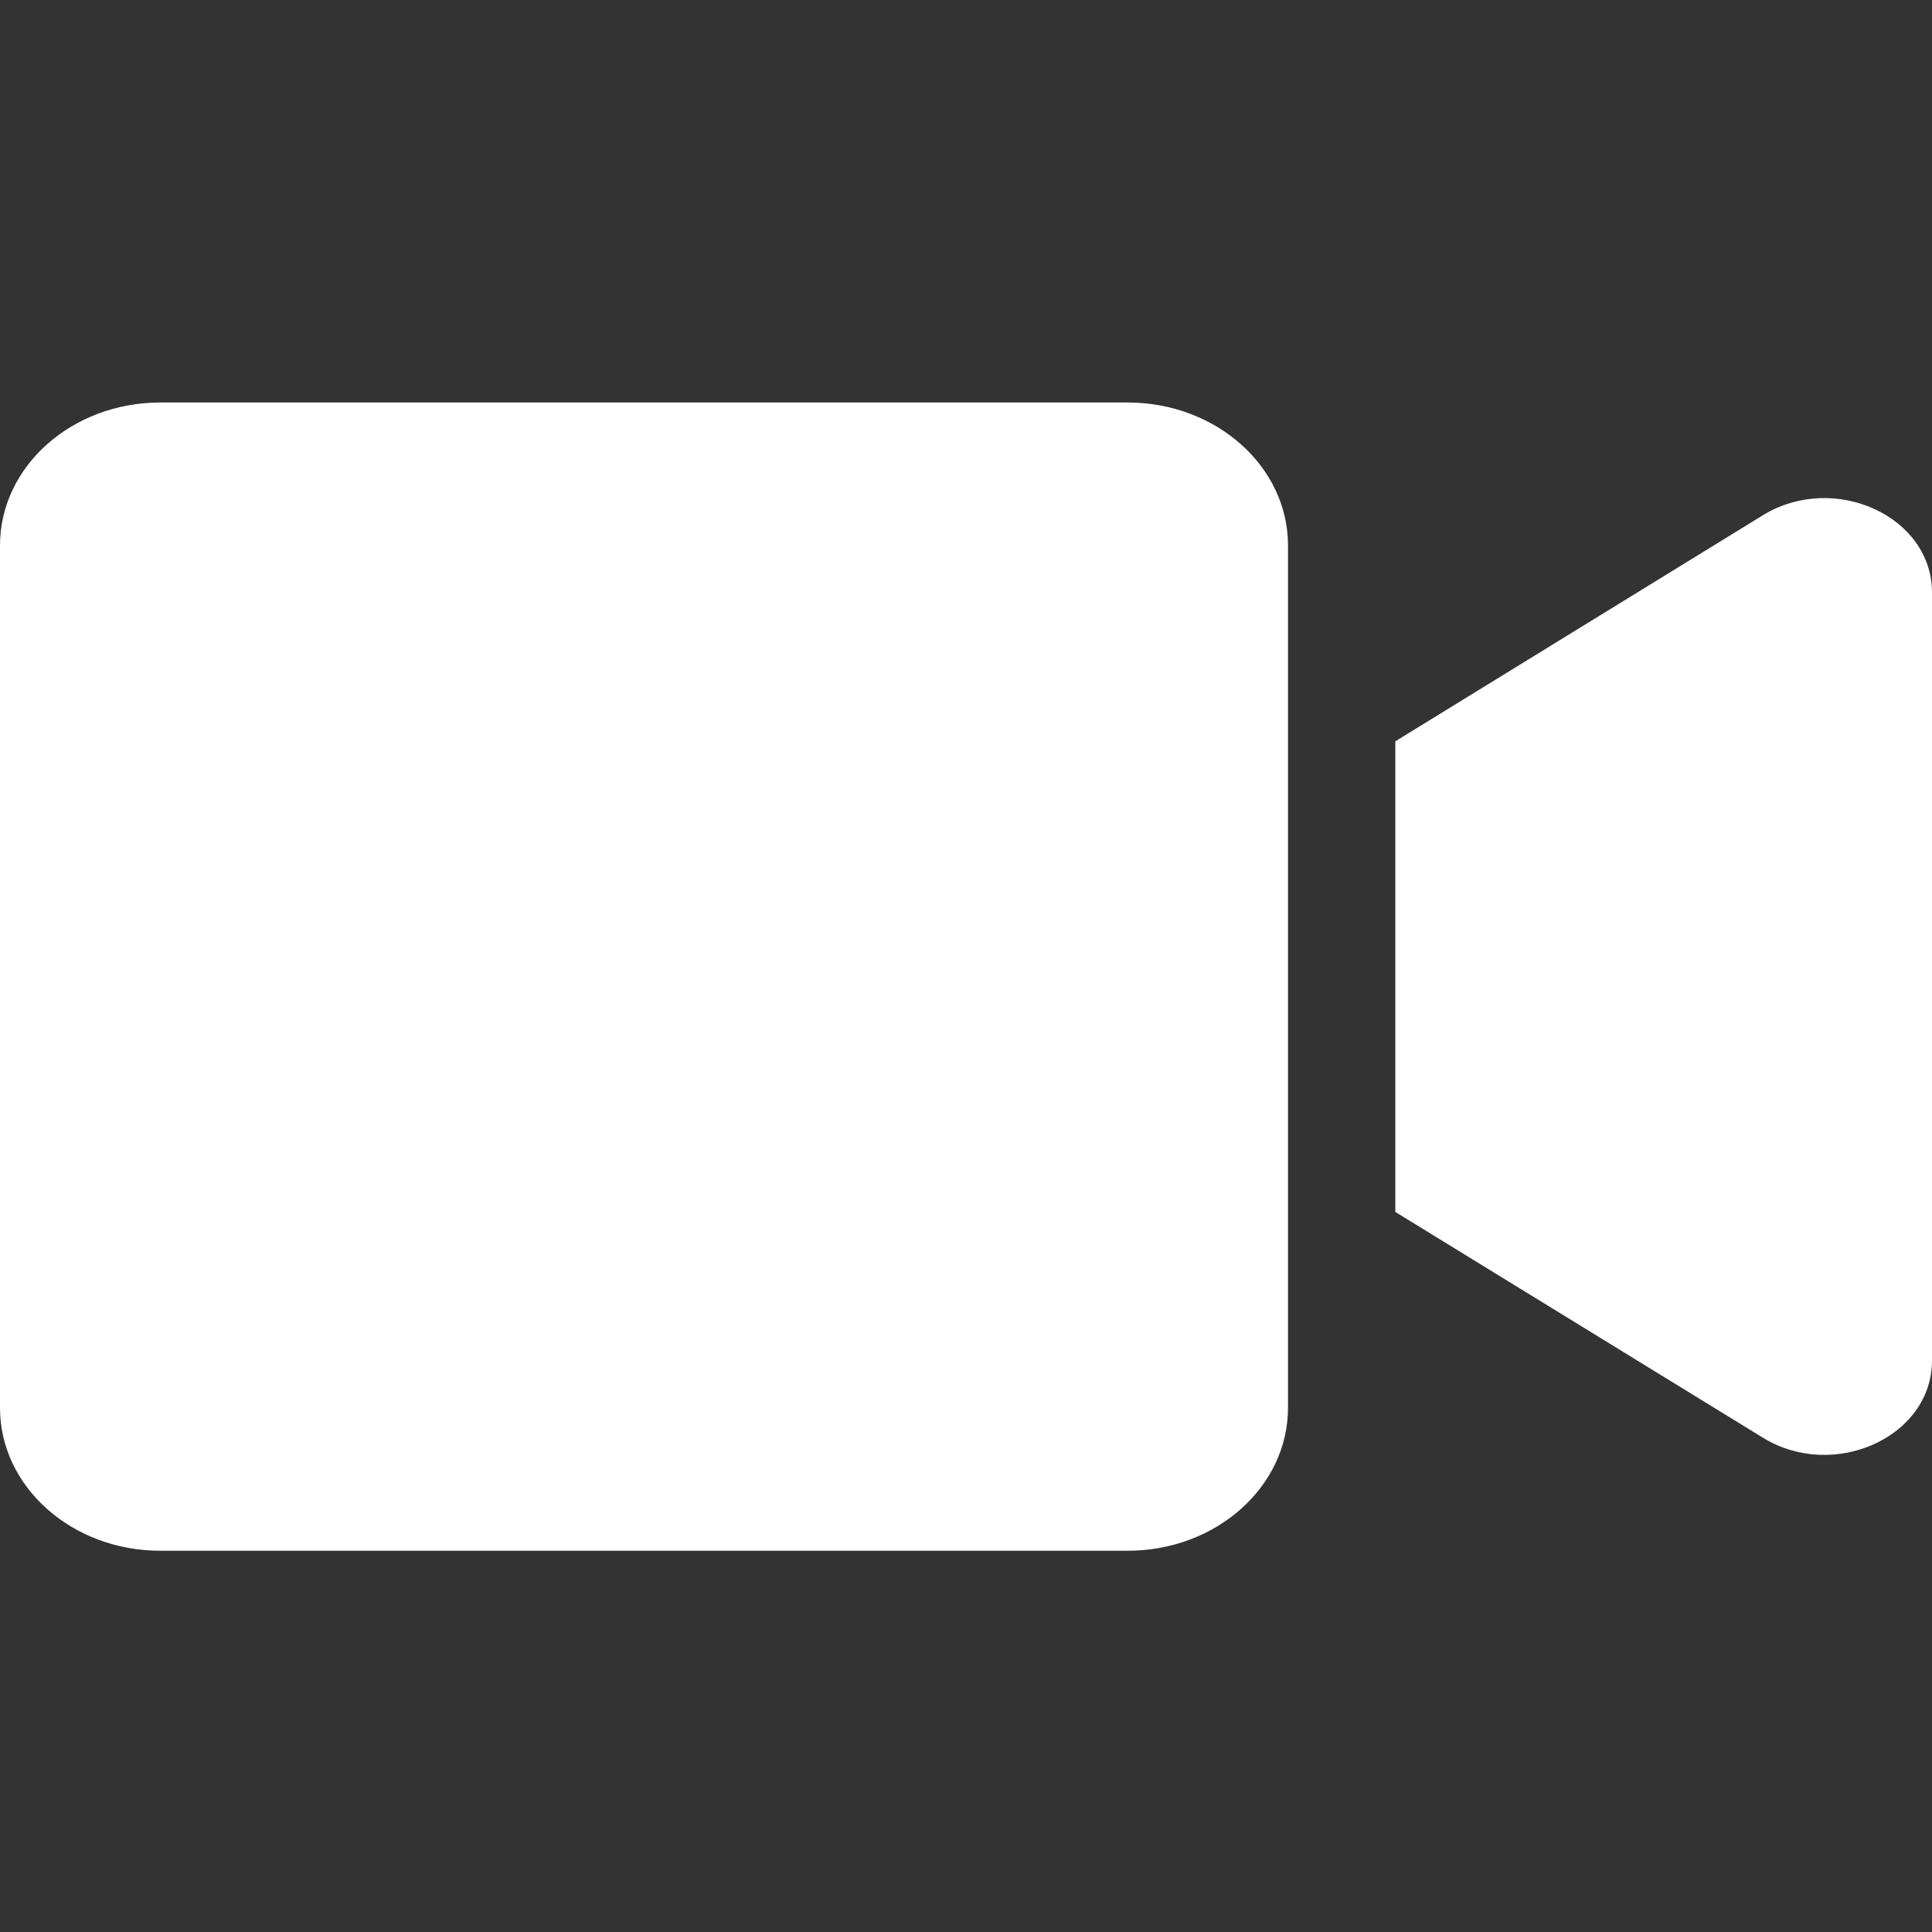
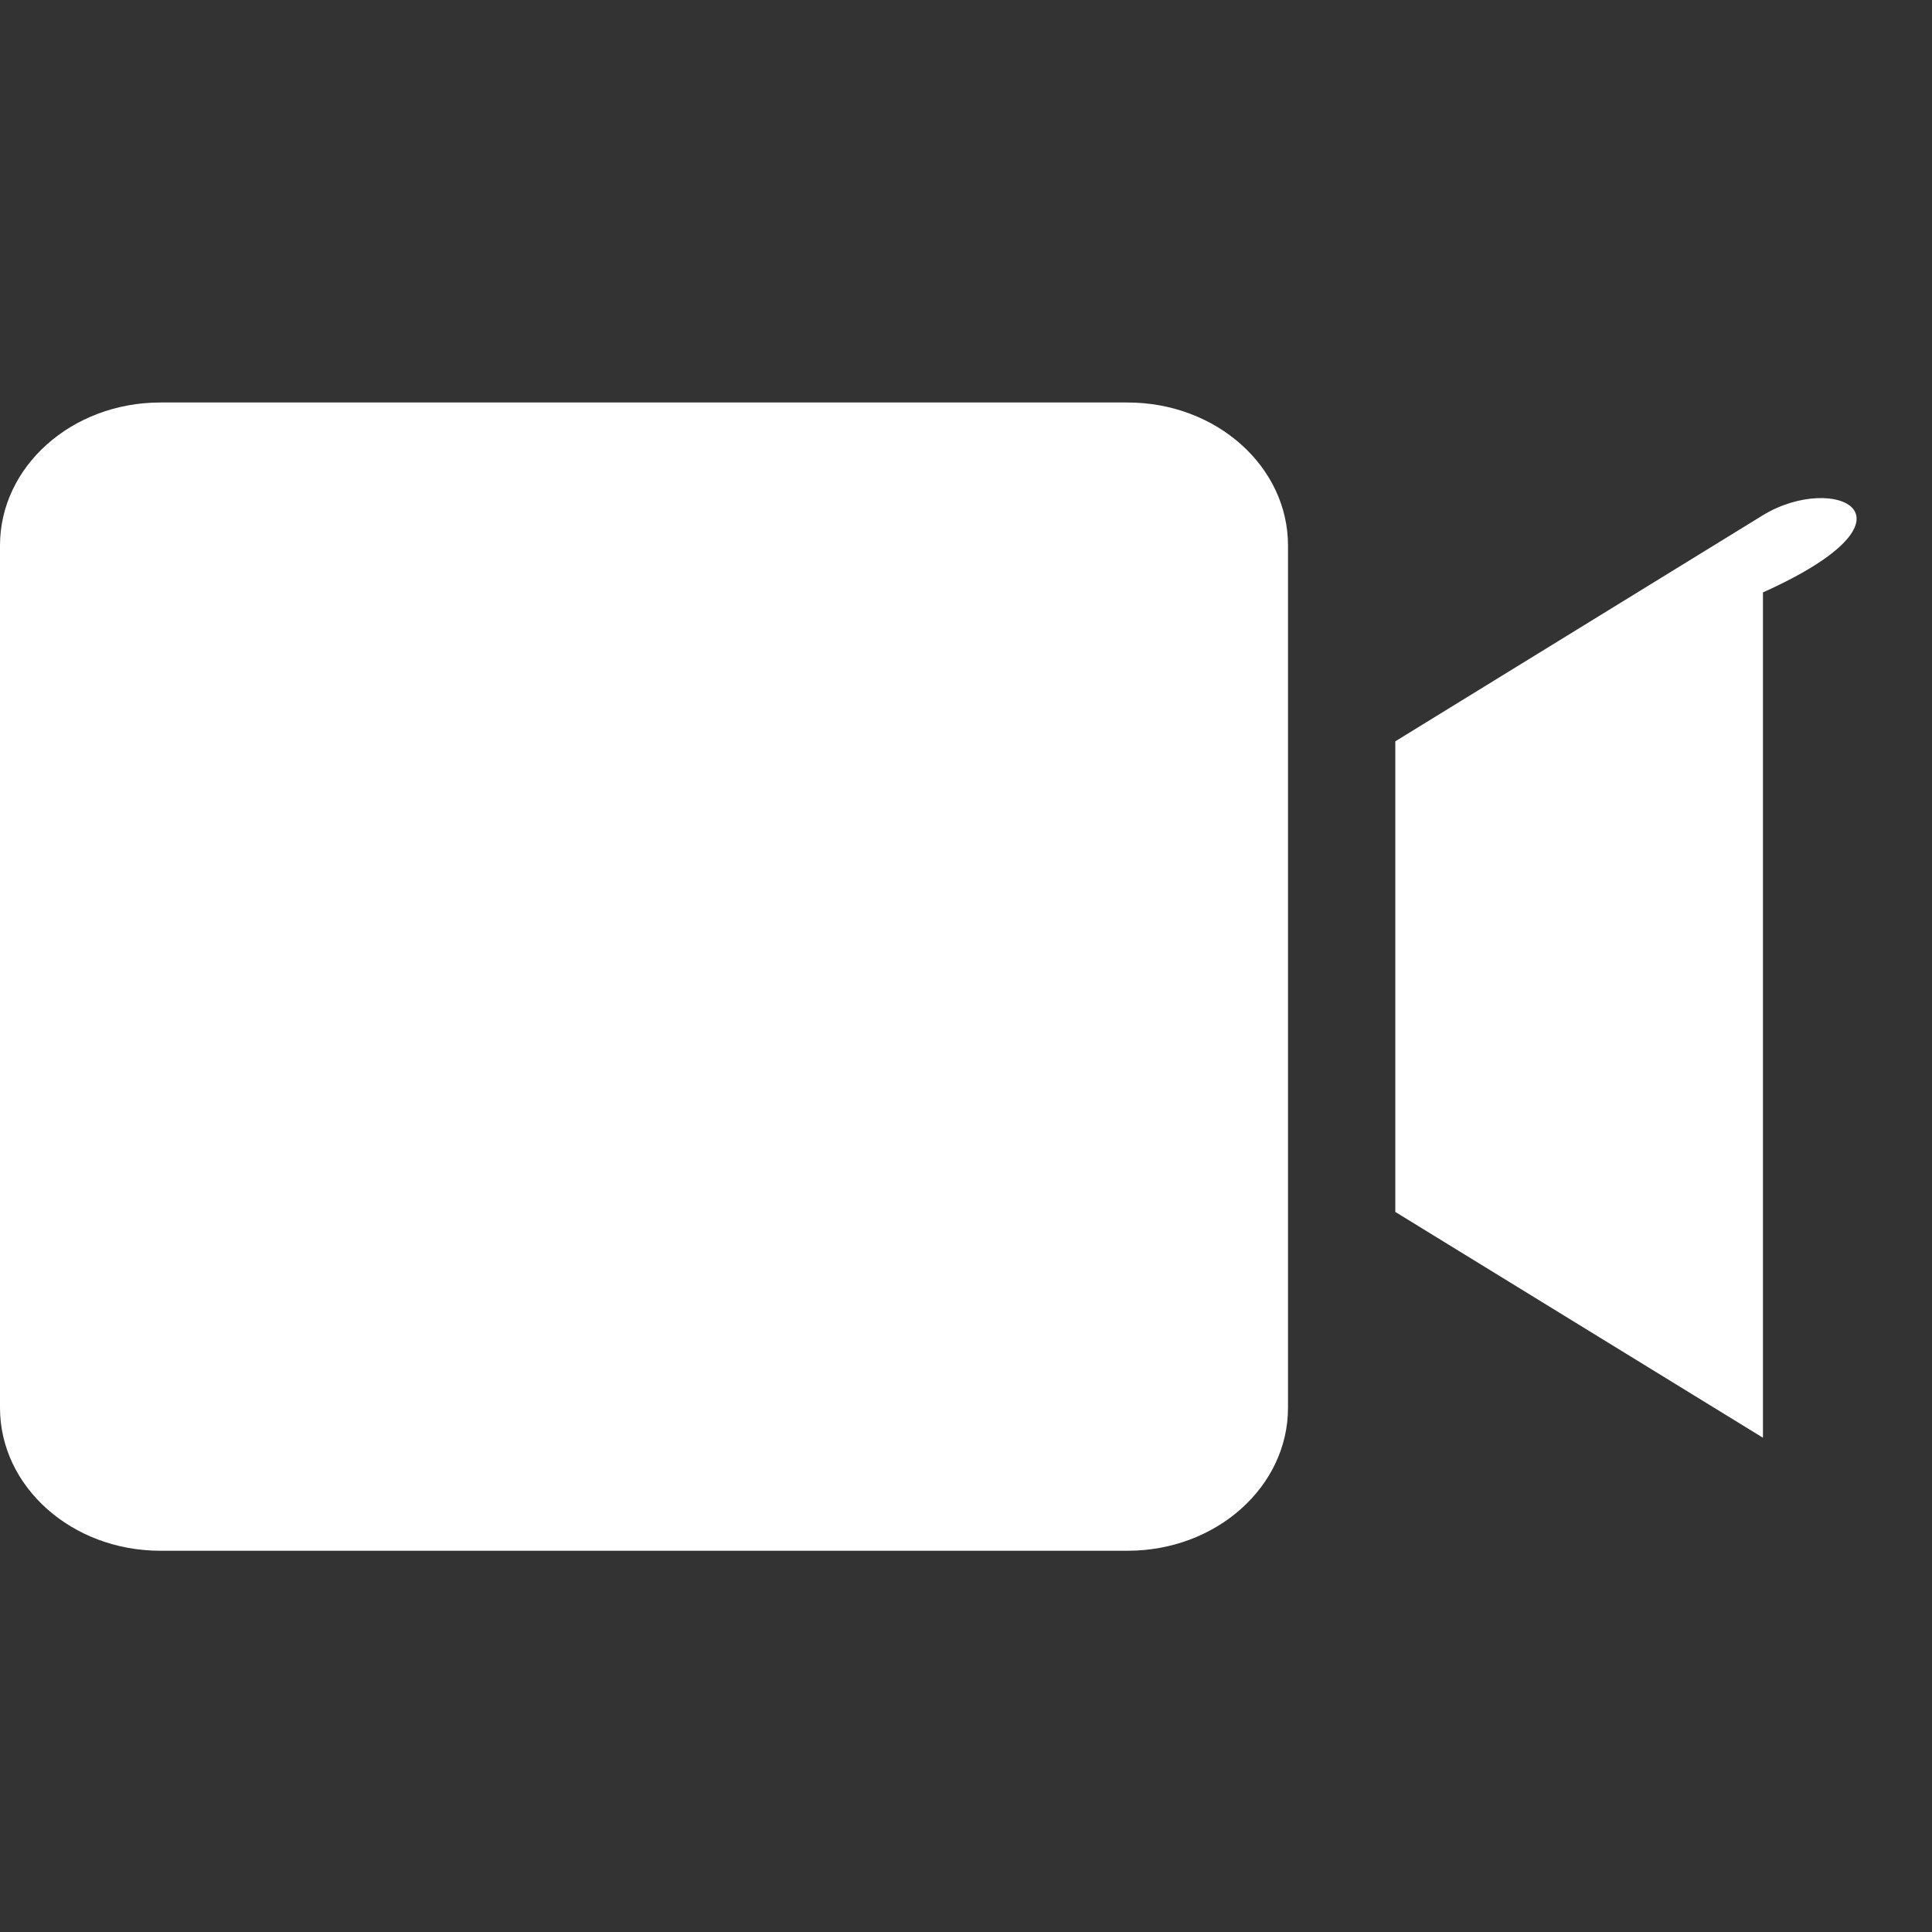
<svg xmlns="http://www.w3.org/2000/svg" width="24" height="24" viewBox="0 0 24 24" fill="none">
  <rect x="0" y="0" width="24" height="24" fill="#333333" stroke="none" />
  <g id="Icons">
-     <path id="Vector" d="M14.008 5H1.992C0.892 5 0 5.795 0 6.776V17.488C0 18.469 0.892 19.264 1.992 19.264H14.008C15.108 19.264 16 18.469 16 17.488V6.776C16 5.795 15.108 5 14.008 5ZM21.9 6.4L17.333 9.209V15.055L21.9 17.86C22.783 18.402 24 17.849 24 16.902V7.359C24 6.415 22.788 5.858 21.9 6.4Z" fill="white" />
+     <path id="Vector" d="M14.008 5H1.992C0.892 5 0 5.795 0 6.776V17.488C0 18.469 0.892 19.264 1.992 19.264H14.008C15.108 19.264 16 18.469 16 17.488V6.776C16 5.795 15.108 5 14.008 5ZM21.9 6.4L17.333 9.209V15.055L21.9 17.86V7.359C24 6.415 22.788 5.858 21.9 6.4Z" fill="white" />
  </g>
</svg>